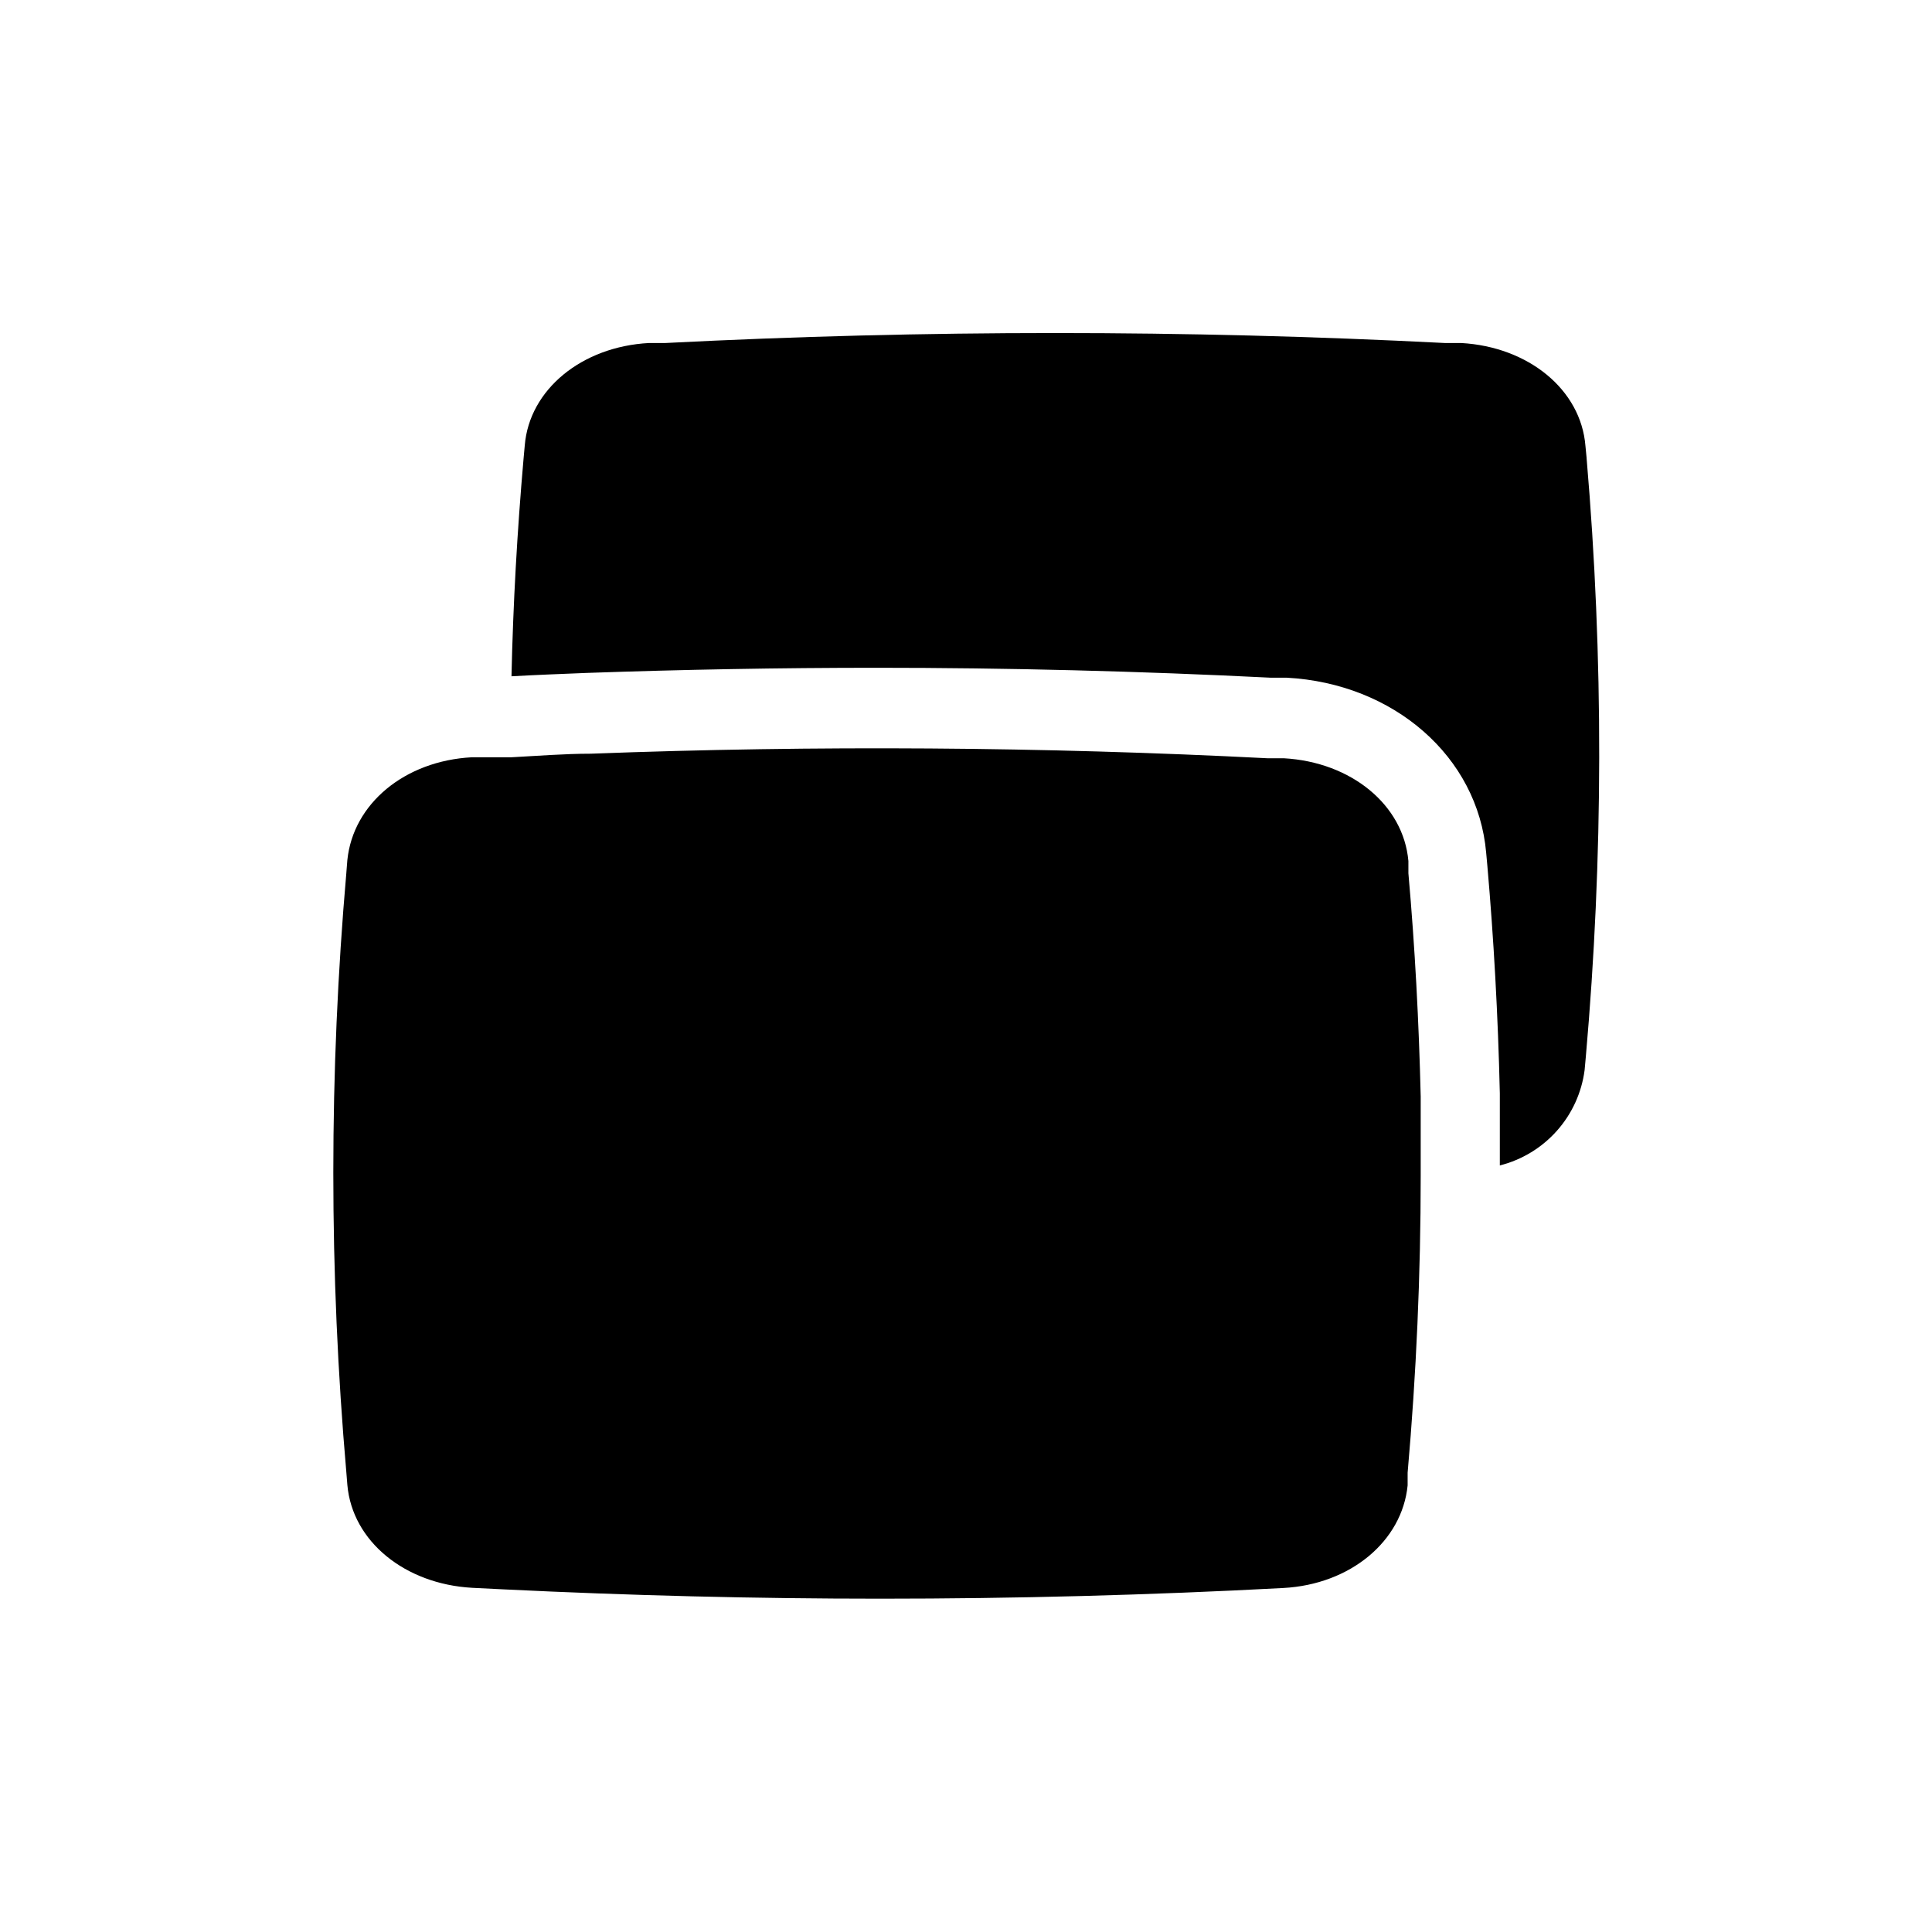
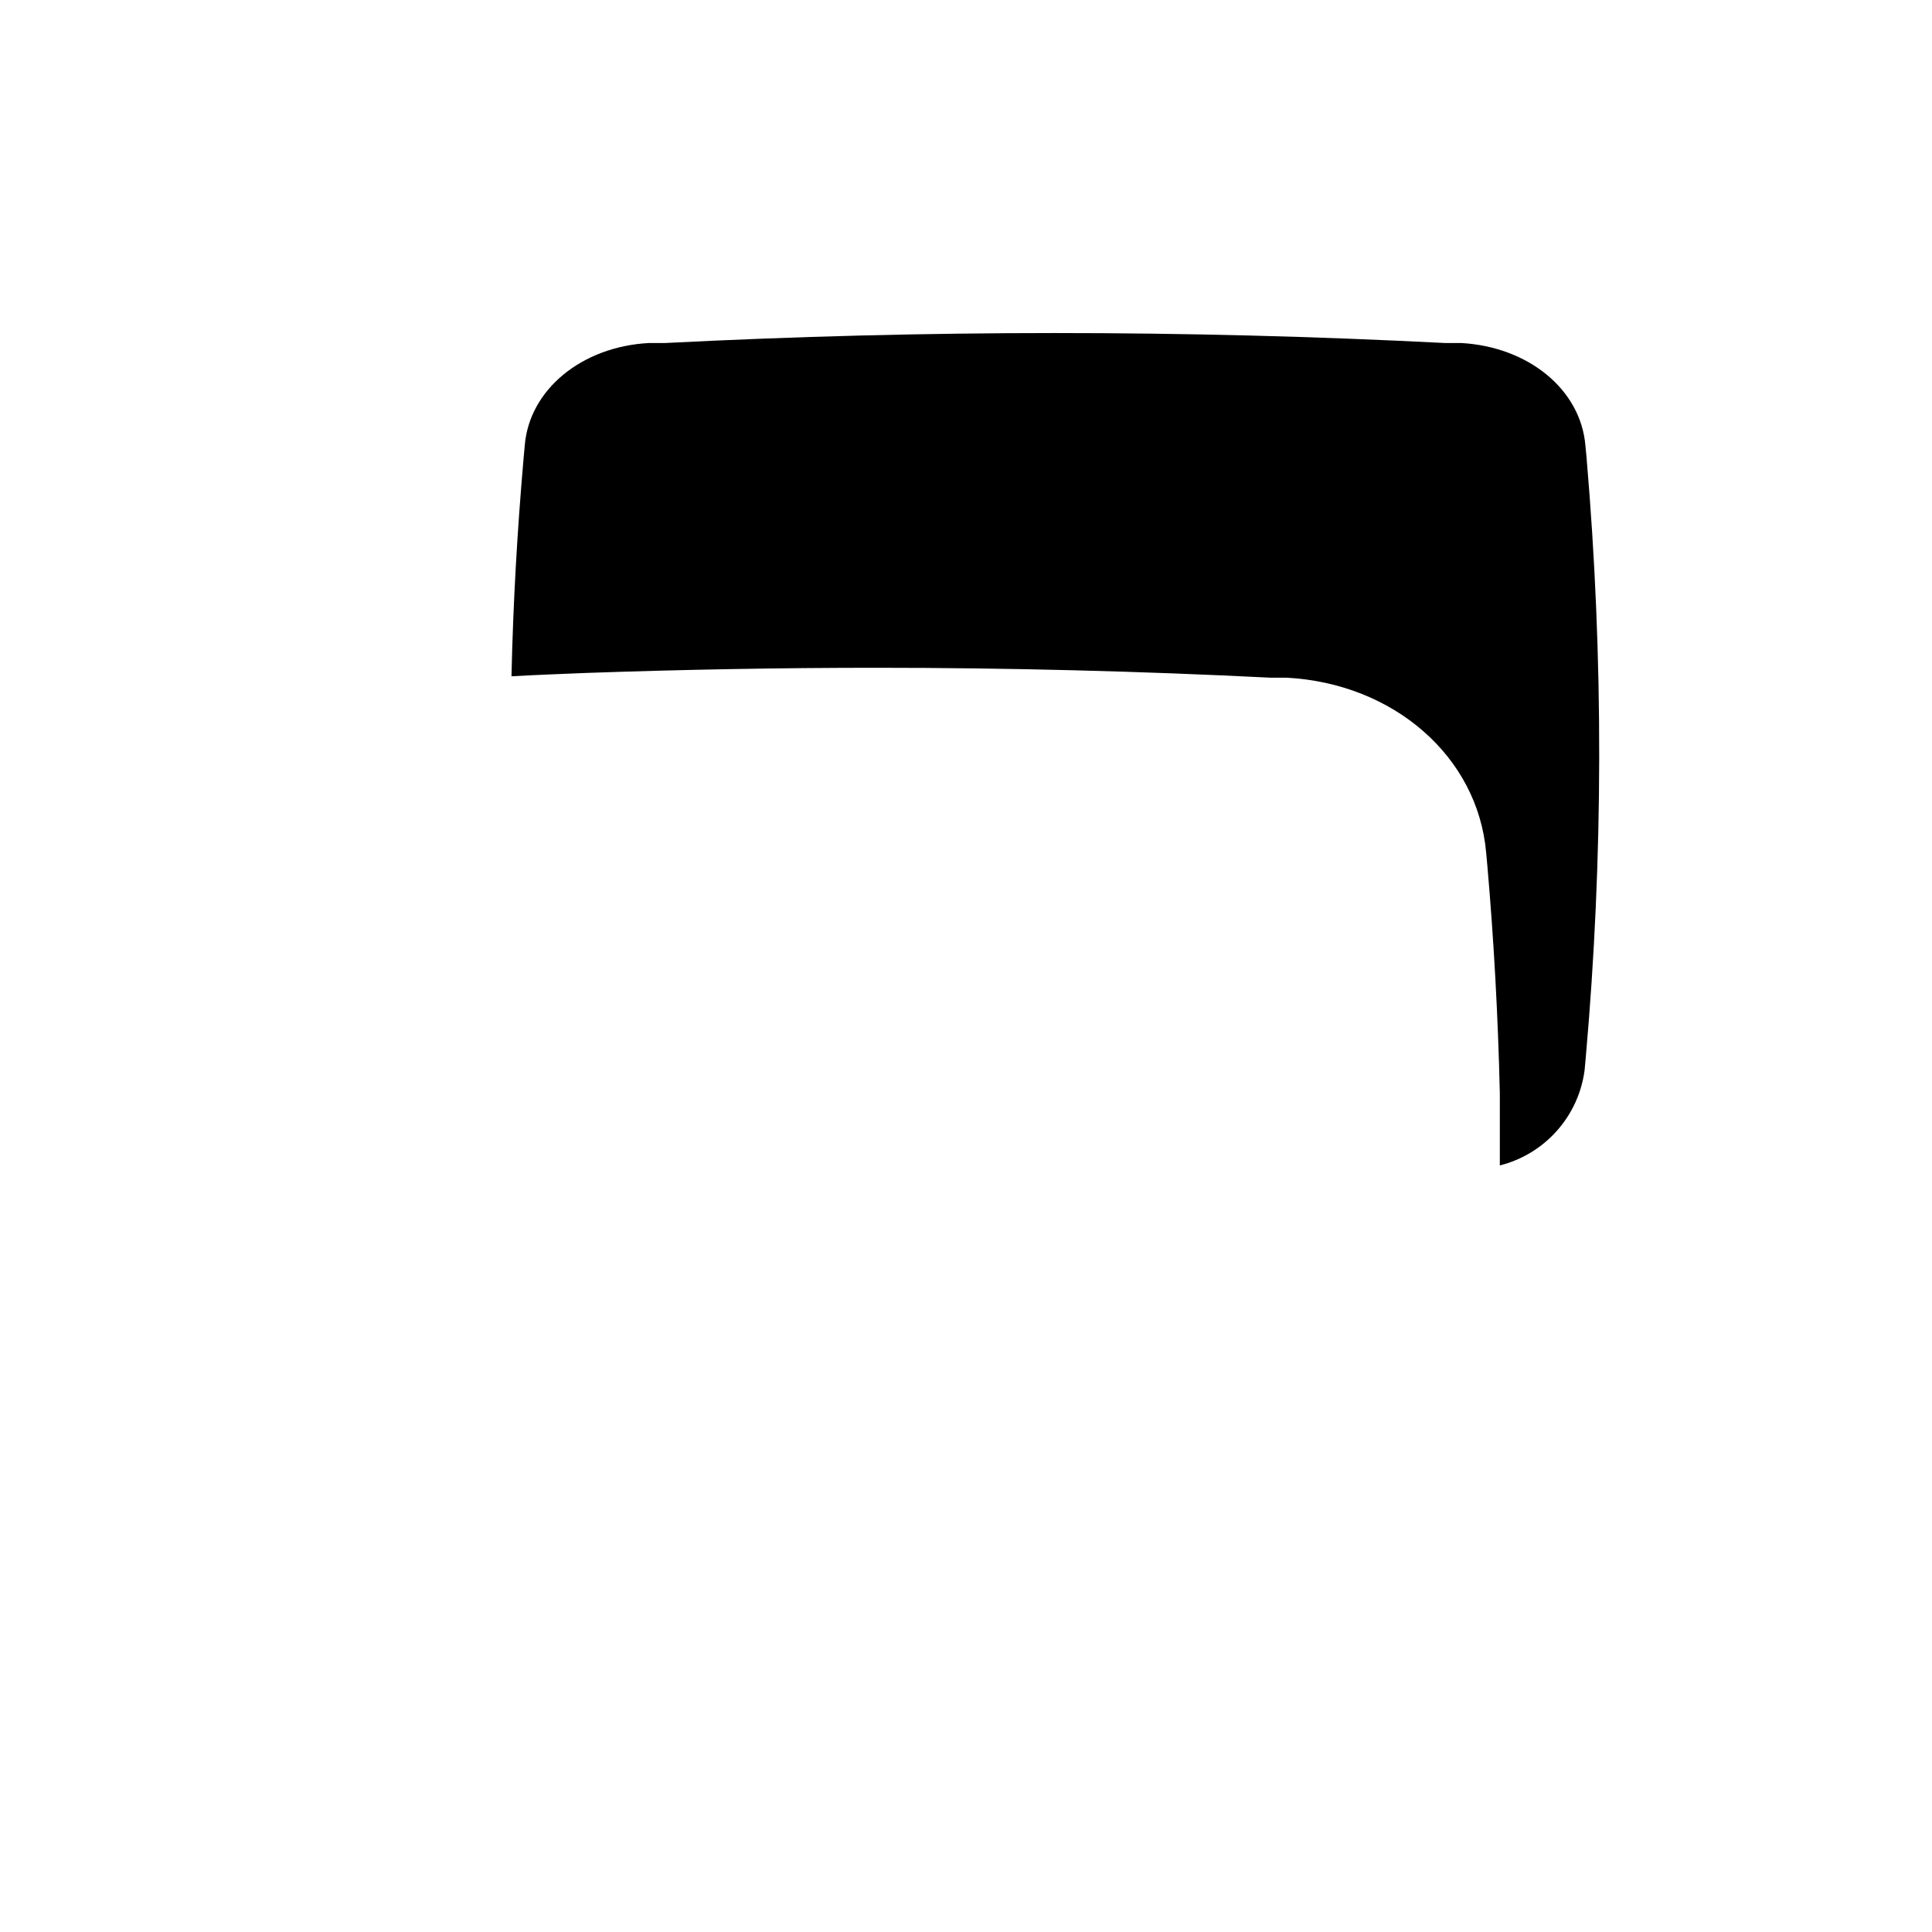
<svg xmlns="http://www.w3.org/2000/svg" fill="#000000" width="800px" height="800px" version="1.1" viewBox="144 144 512 512">
  <g>
-     <path d="m517.24 375.49v-3.305c-1.312-14.906-15.168-26.238-33.012-27.238h-4.356c-59.461-3.043-119.66-3.465-179.32-1.207-6.981 0-14.012 0.578-20.992 0.945h-10.496c-17.844 0.945-31.488 12.332-33.012 27.238l-0.262 3.305 0.004-0.004c-4.617 52.922-4.617 106.15 0 159.07l0.262 3.254c1.312 14.906 15.219 26.238 33.062 27.238l8.449 0.418c33.168 1.625 66.543 2.465 99.711 2.465 35.688 0 71.371-0.945 106.8-2.832 17.789-0.945 31.488-12.387 32.957-27.184v-3.359c2.309-26.238 3.465-52.48 3.465-78.719v-20.992c-0.473-19.734-1.52-39.52-3.254-59.094z" />
    <path d="m564.47 265.39-0.316-3.254c-1.207-14.852-15.062-26.238-32.957-27.238h-4.356c-68.773-3.516-137.68-3.516-206.46 0h-4.356c-17.895 0.945-31.75 12.387-32.957 27.133l-0.316 3.465c-1.68 19.207-2.781 38.52-3.203 57.727 6.613-0.367 13.328-0.629 19.941-0.891 25.348-0.891 51.219-1.363 76.777-1.363 34.742 0 69.852 0.891 104.38 2.625h4.305c28.496 1.523 50.695 20.992 52.898 46.391l0.316 3.465c1.68 19.207 2.832 39.621 3.305 60.301v19.102h0.004c5.844-1.477 11.105-4.668 15.113-9.172 4.004-4.5 6.566-10.098 7.348-16.074l0.316-3.465v0.004c4.668-52.812 4.738-105.93 0.211-158.75z" />
  </g>
</svg>